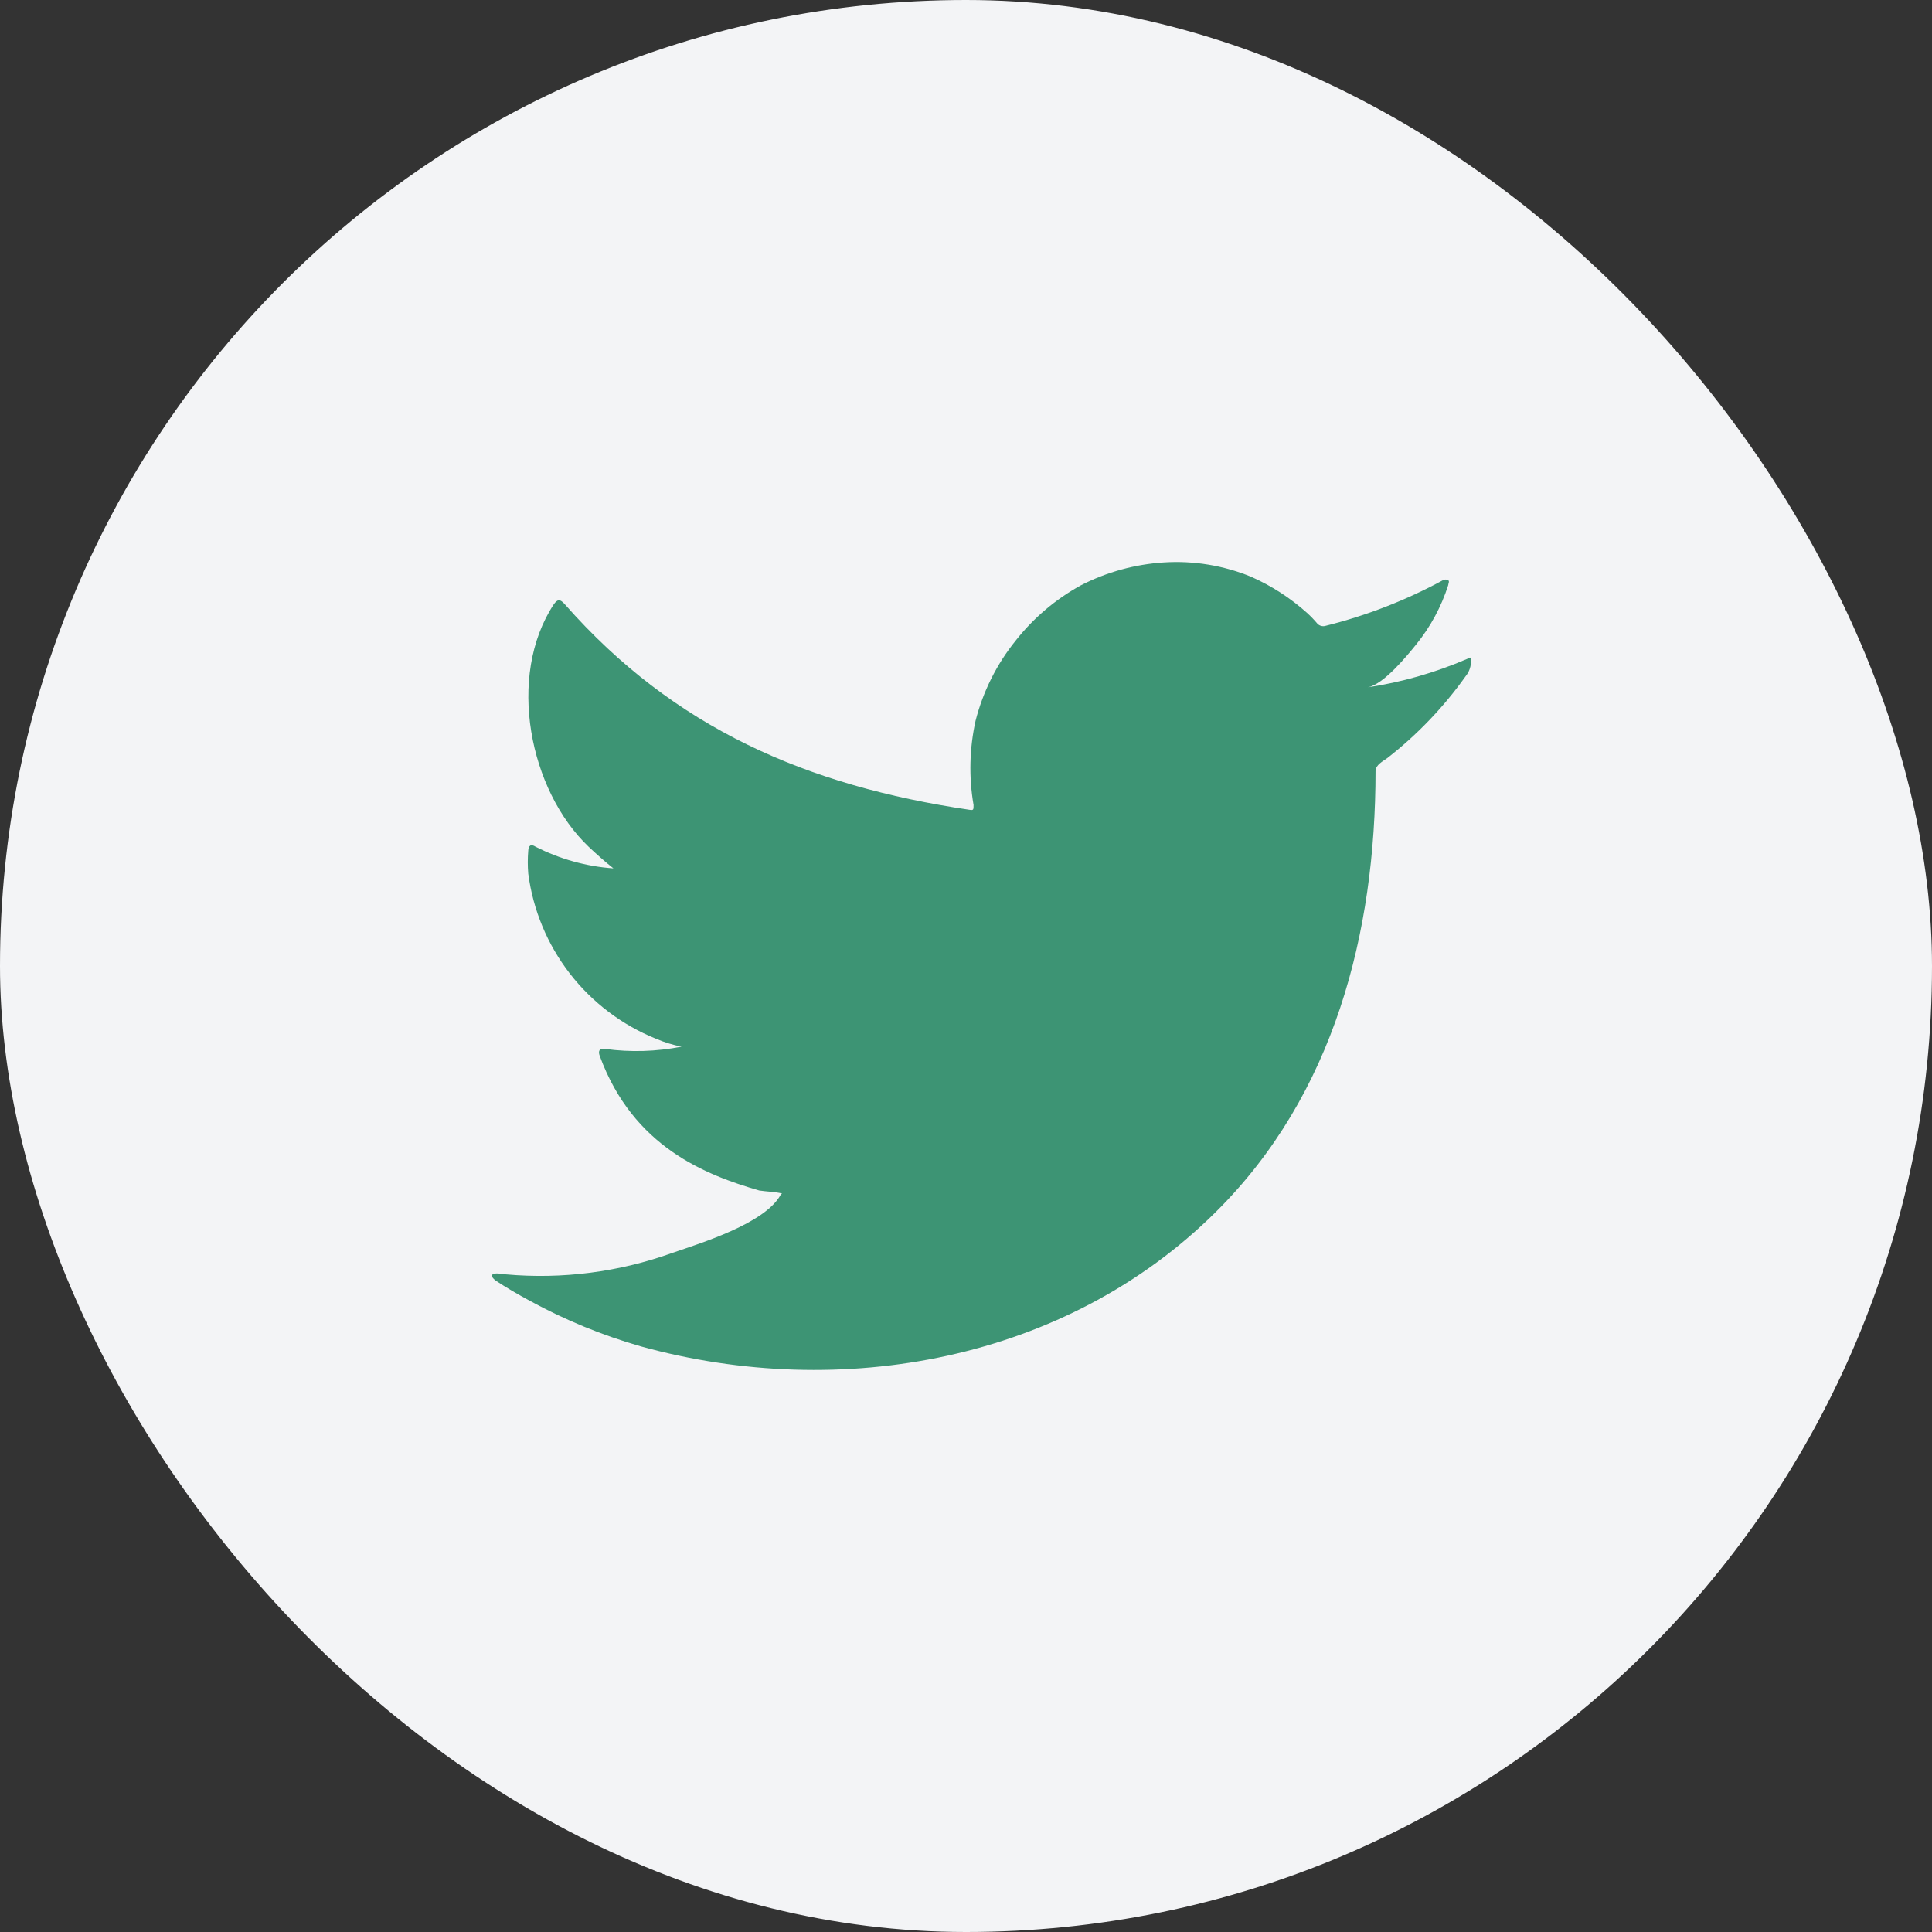
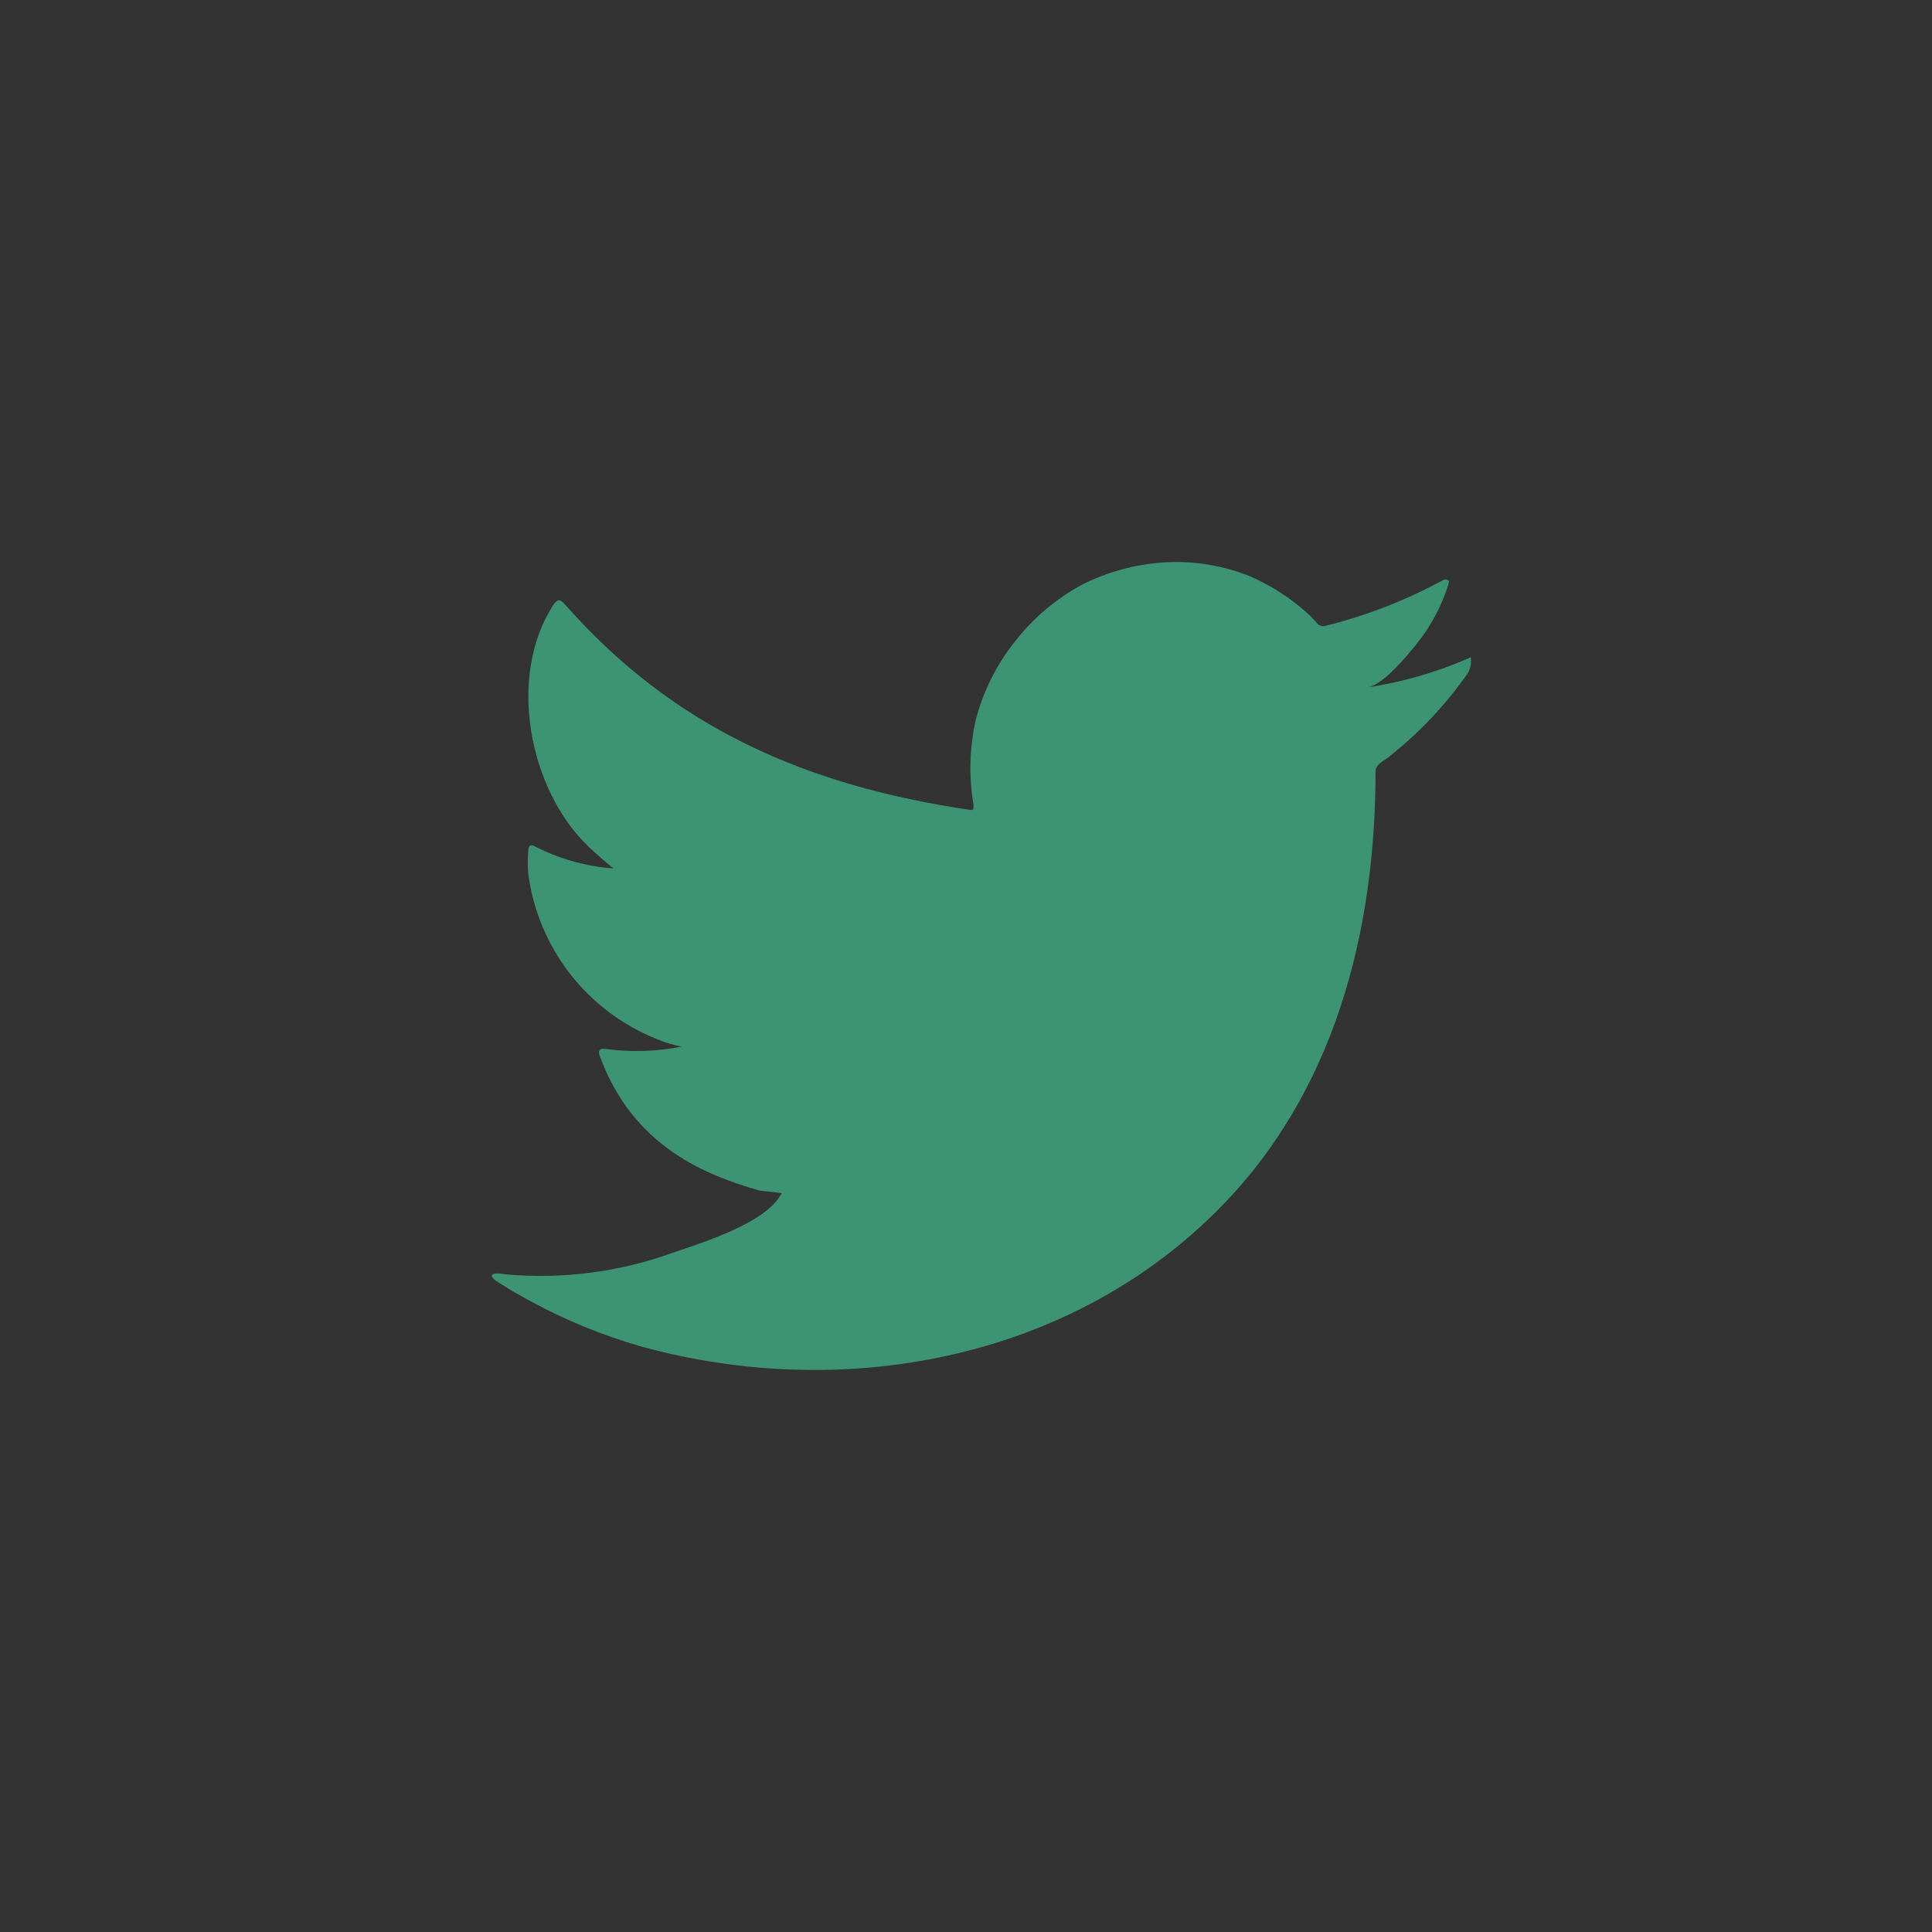
<svg xmlns="http://www.w3.org/2000/svg" width="55" height="55" viewBox="0 0 55 55" fill="none">
  <rect x="0" y="0" width="55" height="55" fill="#333333" stroke="none" />
-   <rect width="55" height="55" rx="27.5" fill="#F3F4F6" />
  <path d="M41.753 18.763C40.851 19.151 39.903 19.422 38.932 19.568C39.386 19.49 40.054 18.672 40.32 18.341C40.724 17.842 41.031 17.272 41.227 16.66C41.227 16.615 41.273 16.55 41.227 16.517C41.205 16.505 41.179 16.498 41.153 16.498C41.127 16.498 41.101 16.505 41.078 16.517C40.024 17.089 38.902 17.525 37.739 17.815C37.699 17.828 37.655 17.829 37.614 17.819C37.573 17.808 37.536 17.787 37.506 17.757C37.415 17.649 37.318 17.547 37.214 17.452C36.739 17.026 36.201 16.678 35.619 16.42C34.833 16.097 33.983 15.957 33.135 16.011C32.312 16.063 31.509 16.284 30.775 16.66C30.052 17.057 29.417 17.595 28.908 18.244C28.372 18.911 27.985 19.686 27.773 20.515C27.598 21.304 27.578 22.12 27.715 22.916C27.715 23.053 27.715 23.072 27.598 23.053C22.975 22.371 19.182 20.729 16.082 17.205C15.946 17.05 15.875 17.05 15.764 17.205C14.416 19.256 15.071 22.501 16.756 24.104C16.983 24.318 17.217 24.526 17.463 24.721C16.69 24.666 15.936 24.456 15.246 24.104C15.116 24.02 15.045 24.065 15.038 24.221C15.02 24.437 15.02 24.654 15.038 24.87C15.174 25.905 15.581 26.885 16.219 27.711C16.857 28.536 17.703 29.177 18.669 29.569C18.905 29.67 19.151 29.746 19.402 29.796C18.686 29.937 17.953 29.959 17.23 29.861C17.074 29.828 17.016 29.913 17.074 30.062C18.027 32.658 20.096 33.45 21.613 33.891C21.821 33.923 22.028 33.923 22.262 33.975C22.262 33.975 22.262 33.975 22.223 34.014C21.775 34.832 19.966 35.383 19.136 35.669C17.621 36.214 16.006 36.422 14.403 36.279C14.15 36.24 14.091 36.247 14.027 36.279C13.962 36.312 14.027 36.383 14.098 36.448C14.422 36.662 14.746 36.85 15.084 37.032C16.087 37.58 17.149 38.015 18.248 38.33C23.941 39.9 30.347 38.745 34.62 34.494C37.979 31.159 39.159 26.557 39.159 21.95C39.159 21.774 39.373 21.67 39.496 21.579C40.346 20.917 41.095 20.134 41.72 19.256C41.829 19.125 41.884 18.959 41.876 18.789C41.876 18.692 41.876 18.711 41.753 18.763Z" fill="#3D9474" />
</svg>